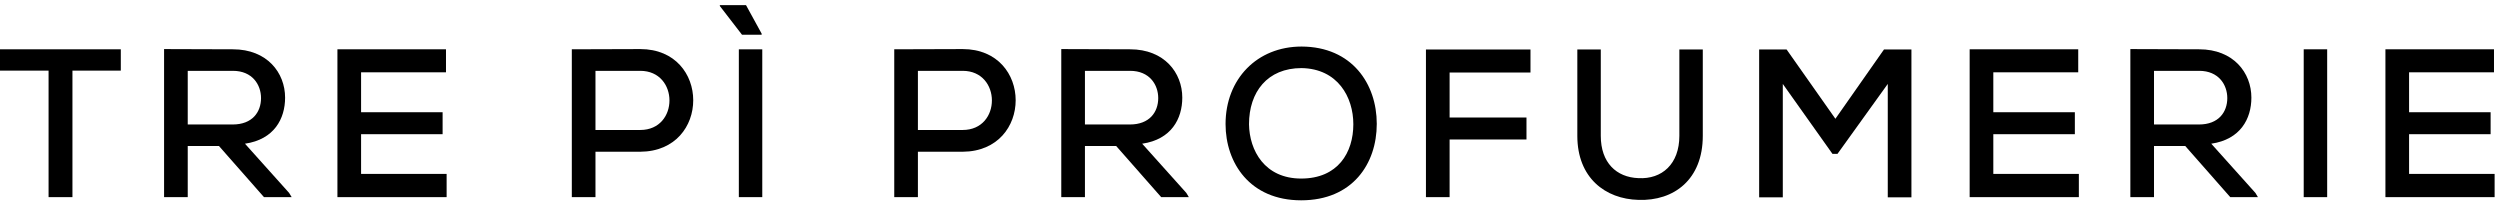
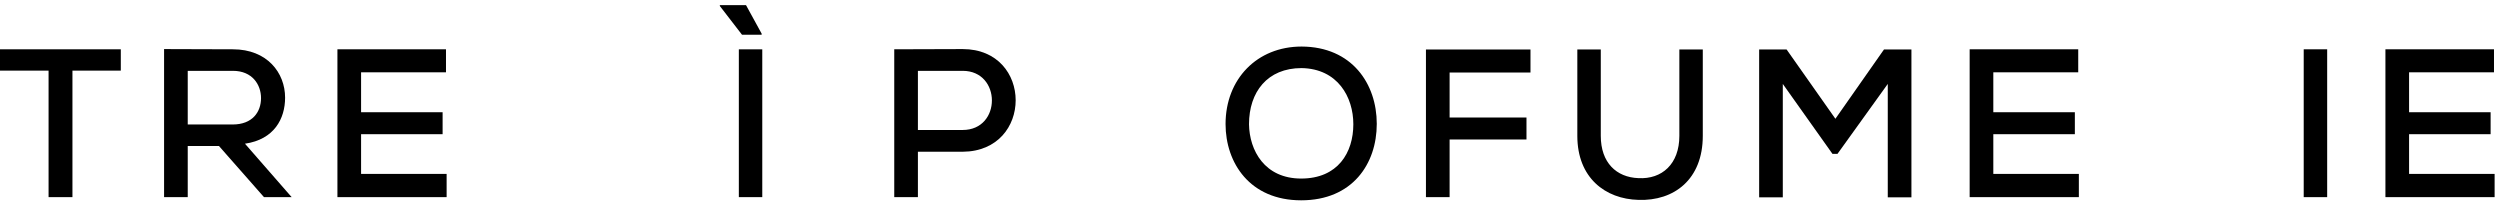
<svg xmlns="http://www.w3.org/2000/svg" width="233px" height="19px" viewBox="0 0 233 19" version="1.1">
  <title>Group 21</title>
  <g id="Symbols" stroke="none" stroke-width="1" fill="none" fill-rule="evenodd">
    <g id="Desktop/Nav" transform="translate(-604, -55)" fill="#000000">
      <g id="Group-21" transform="translate(604, 55.48)">
        <polygon id="Fill-1" points="0 4.115 0 6.102 4.527 6.102 4.527 17.893 6.752 17.893 6.752 6.102 11.259 6.102 11.259 4.115" />
        <g id="Group-20" transform="translate(15.292, 0)">
-           <path d="M2.205,6.122 L2.205,11.122 L6.397,11.122 C8.228,11.122 9.036,9.96 9.036,8.662 C9.036,7.421 8.228,6.122 6.417,6.122 L2.205,6.122 Z M11.89,17.893 L9.311,17.893 L5.117,13.13 L2.205,13.13 L2.205,17.893 L0,17.893 L0,4.094 C2.145,4.094 4.272,4.115 6.417,4.115 C9.606,4.115 11.279,6.3 11.279,8.622 C11.279,10.59 10.256,12.519 7.539,12.913 L11.653,17.499 L11.89,17.893 Z" id="Fill-2" />
+           <path d="M2.205,6.122 L2.205,11.122 L6.397,11.122 C8.228,11.122 9.036,9.96 9.036,8.662 C9.036,7.421 8.228,6.122 6.417,6.122 L2.205,6.122 Z M11.89,17.893 L9.311,17.893 L5.117,13.13 L2.205,13.13 L2.205,17.893 L0,17.893 L0,4.094 C2.145,4.094 4.272,4.115 6.417,4.115 C9.606,4.115 11.279,6.3 11.279,8.622 C11.279,10.59 10.256,12.519 7.539,12.913 L11.89,17.893 Z" id="Fill-2" />
          <polygon id="Fill-4" points="26.333 17.893 16.156 17.893 16.156 4.114 26.274 4.114 26.274 6.259 18.361 6.259 18.361 9.98 25.959 9.98 25.959 12.027 18.361 12.027 18.361 15.728 26.333 15.728" />
-           <path d="M40.206,11.634 L44.38,11.634 C48.019,11.634 48.001,6.122 44.38,6.122 L40.206,6.122 L40.206,11.634 Z M40.206,13.662 L40.206,17.893 L38.001,17.893 L38.001,4.114 C40.108,4.114 42.273,4.094 44.38,4.094 C50.954,4.094 50.973,13.622 44.38,13.662 L40.206,13.662 Z" id="Fill-6" />
          <path d="M53.568,17.894 L55.752,17.894 L55.752,4.115 L53.568,4.115 L53.568,17.894 Z M51.796,0 L54.237,0 L55.694,2.657 L55.694,2.756 L53.862,2.756 L51.796,0.078 L51.796,0 Z" id="Fill-8" />
          <path d="M70.257,11.634 L74.431,11.634 C78.07,11.634 78.052,6.122 74.431,6.122 L70.257,6.122 L70.257,11.634 Z M70.257,13.662 L70.257,17.893 L68.052,17.893 L68.052,4.114 C70.159,4.114 72.324,4.094 74.431,4.094 C81.005,4.094 81.024,13.622 74.431,13.662 L70.257,13.662 Z" id="Fill-10" />
-           <path d="M85.824,6.122 L85.824,11.122 L90.017,11.122 C91.848,11.122 92.655,9.96 92.655,8.662 C92.655,7.421 91.848,6.122 90.035,6.122 L85.824,6.122 Z M95.508,17.893 L92.93,17.893 L88.738,13.13 L85.824,13.13 L85.824,17.893 L83.619,17.893 L83.619,4.094 C85.764,4.094 87.891,4.115 90.035,4.115 C93.224,4.115 94.897,6.3 94.897,8.622 C94.897,10.59 93.875,12.519 91.158,12.913 L95.273,17.499 L95.508,17.893 Z" id="Fill-11" />
          <path d="M105.977,16.161 C109.402,16.161 110.839,13.74 110.839,11.102 C110.839,8.562 109.382,5.925 106.015,5.866 C102.828,5.866 101.116,8.09 101.116,11.102 C101.153,13.543 102.571,16.161 105.977,16.161 M113.023,11.062 C113.023,14.783 110.76,18.189 105.977,18.189 C101.193,18.189 98.93,14.704 98.93,11.082 C98.93,6.89 101.862,3.858 106.015,3.858 C110.721,3.878 113.023,7.342 113.023,11.062" id="Fill-12" />
          <polygon id="Fill-13" points="117.606 17.893 117.606 4.133 127.349 4.133 127.349 6.279 119.811 6.279 119.811 10.472 126.976 10.472 126.976 12.52 119.811 12.52 119.811 17.893" />
          <path d="M143.408,4.133 L143.408,12.184 C143.408,16.24 140.732,18.268 137.405,18.149 C134.335,18.07 131.715,16.102 131.715,12.184 L131.715,4.133 L133.901,4.133 L133.901,12.184 C133.901,14.684 135.357,16.043 137.405,16.122 C139.61,16.24 141.224,14.803 141.224,12.184 L141.224,4.133 L143.408,4.133 Z" id="Fill-14" />
          <polygon id="Fill-15" points="160.648 7.342 155.963 13.858 155.492 13.858 150.865 7.342 150.865 17.913 148.661 17.913 148.661 4.133 151.22 4.133 155.767 10.59 160.294 4.133 162.853 4.133 162.853 17.913 160.648 17.913" />
          <polygon id="Fill-16" points="178.457 17.893 168.28 17.893 168.28 4.114 178.399 4.114 178.399 6.259 170.485 6.259 170.485 9.98 178.084 9.98 178.084 12.027 170.485 12.027 170.485 15.728 178.457 15.728" />
-           <path d="M185.461,6.122 L185.461,11.122 L189.654,11.122 C191.485,11.122 192.292,9.96 192.292,8.662 C192.292,7.421 191.485,6.122 189.675,6.122 L185.461,6.122 Z M195.148,17.893 L192.568,17.893 L188.375,13.13 L185.461,13.13 L185.461,17.893 L183.257,17.893 L183.257,4.094 C185.403,4.094 187.529,4.115 189.675,4.115 C192.864,4.115 194.537,6.3 194.537,8.622 C194.537,10.59 193.512,12.519 190.797,12.913 L194.911,17.499 L195.148,17.893 Z" id="Fill-17" />
          <polygon id="Fill-18" points="199.414 17.894 201.6 17.894 201.6 4.115 199.414 4.115" />
          <polygon id="Fill-19" points="217.206 17.893 207.03 17.893 207.03 4.114 217.148 4.114 217.148 6.259 209.234 6.259 209.234 9.98 216.833 9.98 216.833 12.027 209.234 12.027 209.234 15.728 217.206 15.728" />
        </g>
      </g>
    </g>
  </g>
</svg>